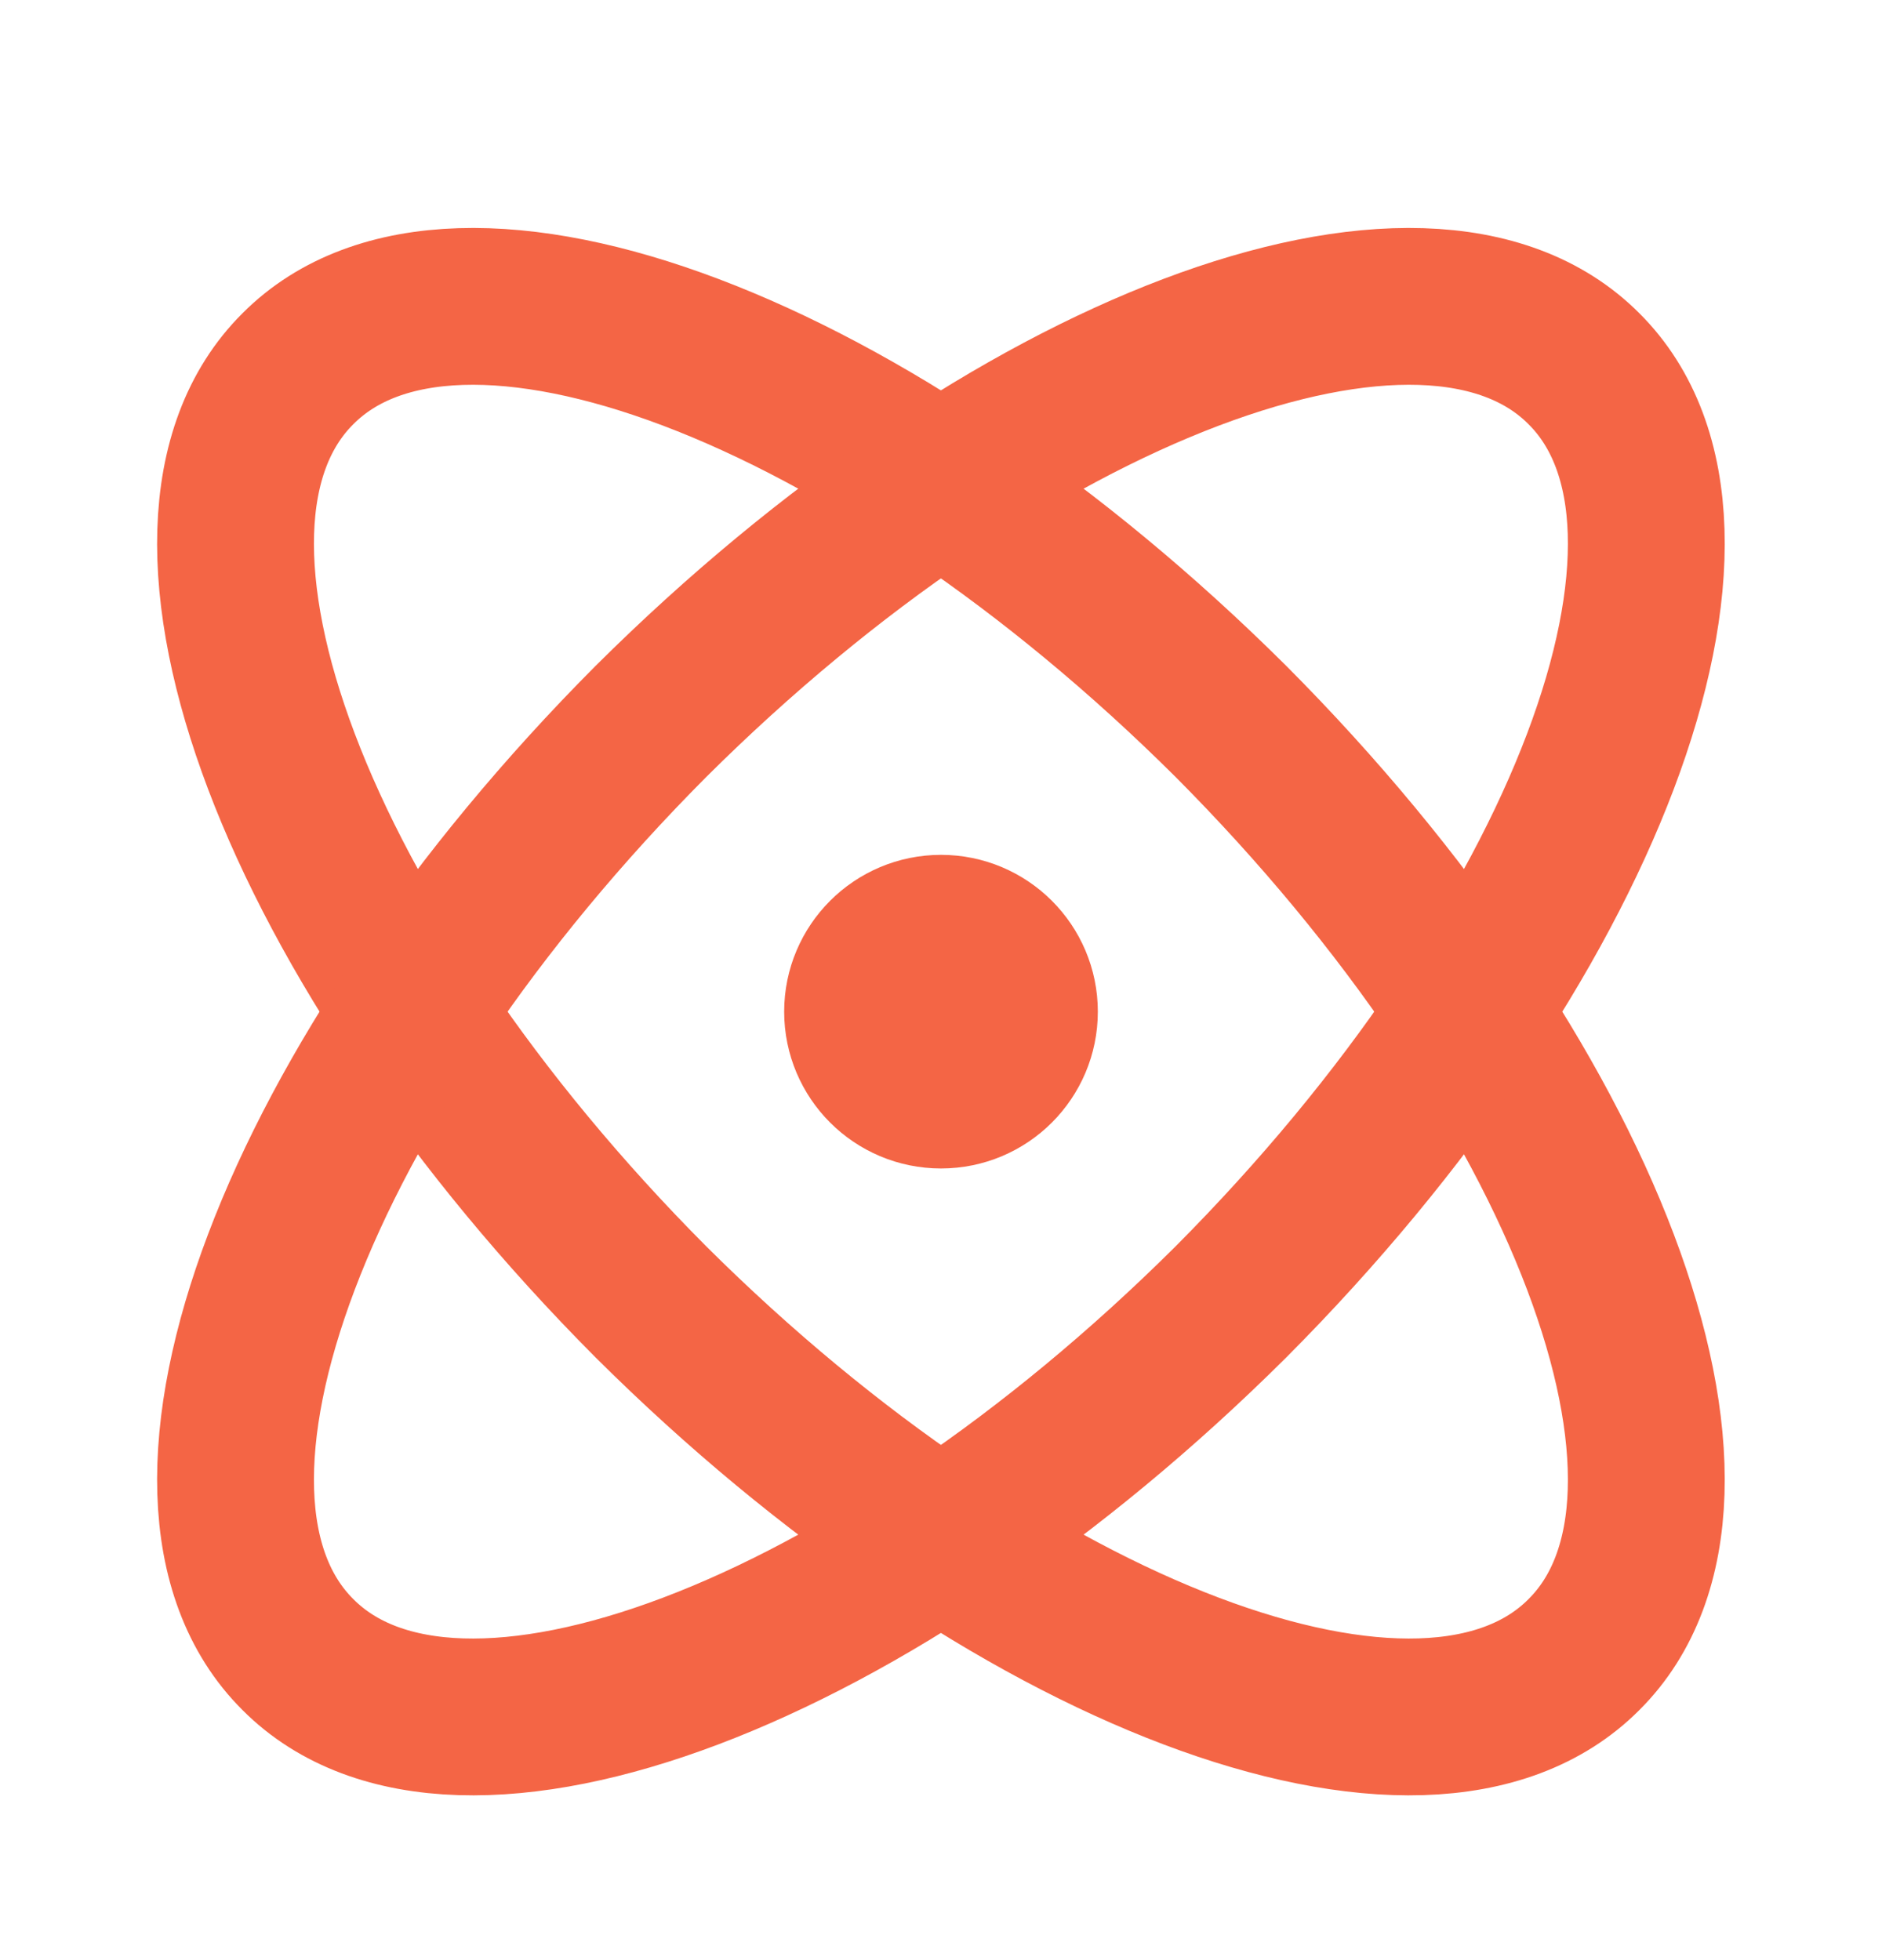
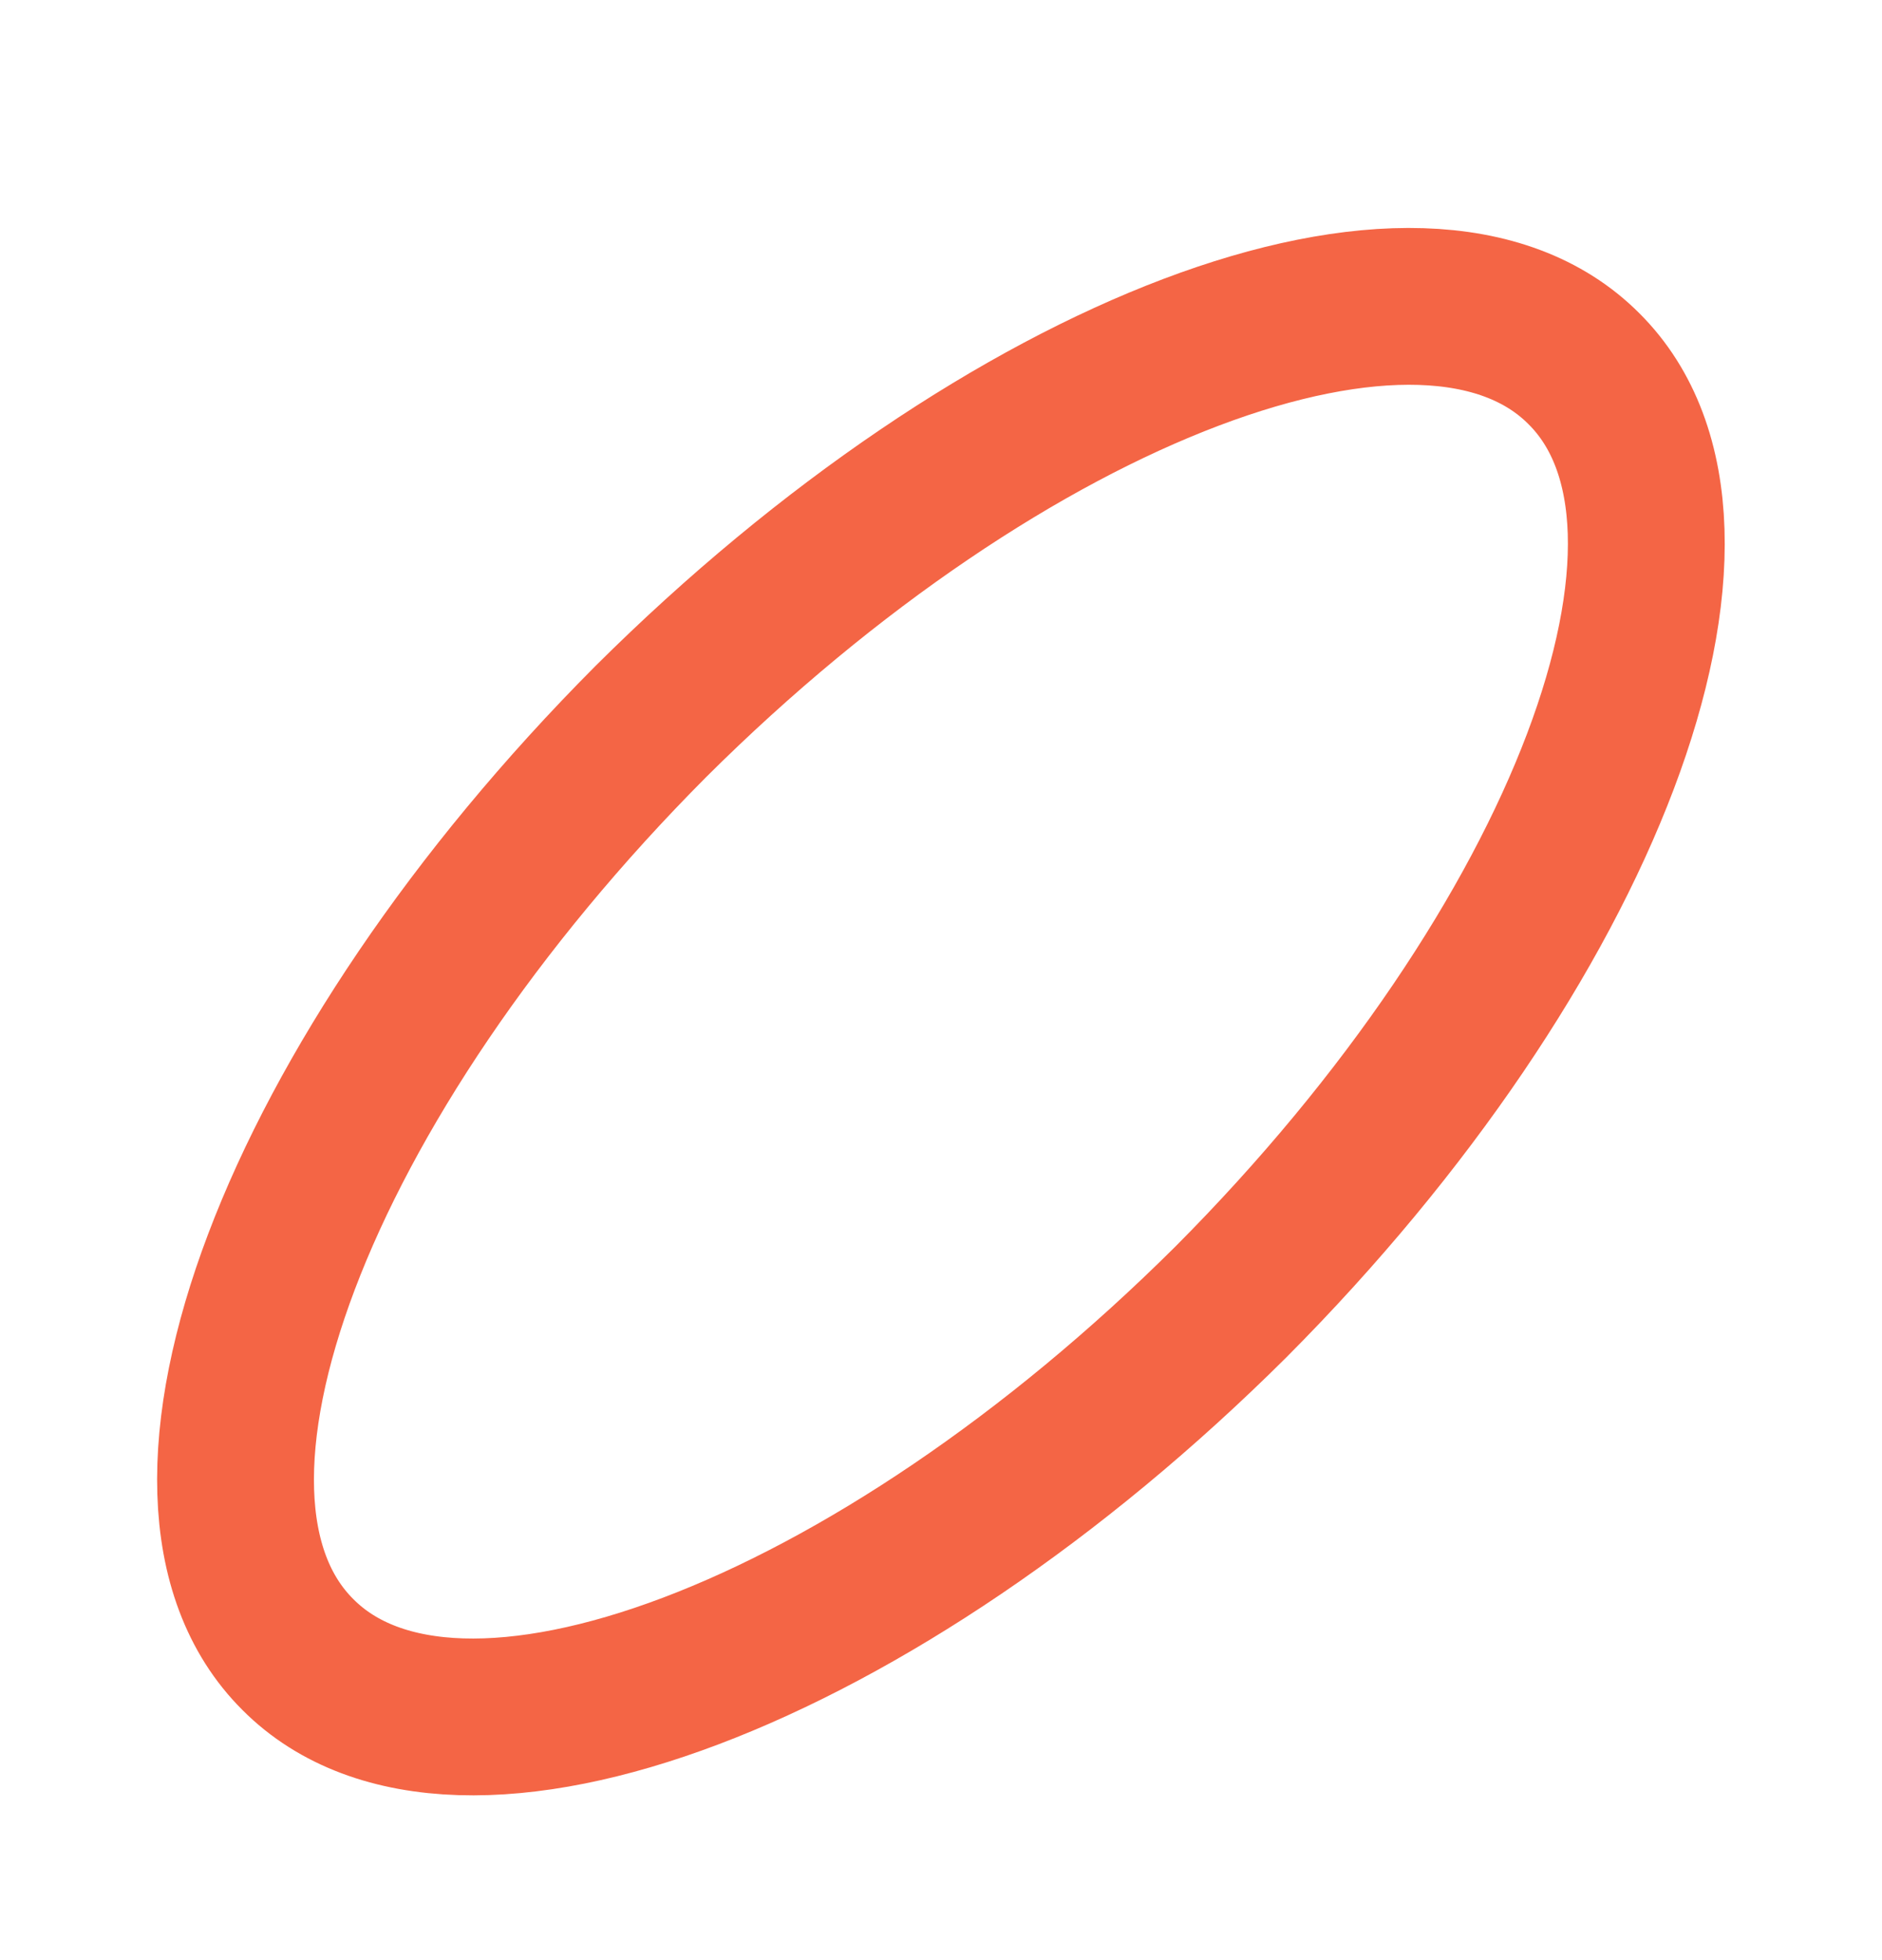
<svg xmlns="http://www.w3.org/2000/svg" width="24" height="25" viewBox="0 0 24 25" fill="none">
-   <path d="M12 13.903C12.552 13.903 13 13.456 13 12.903C13 12.351 12.552 11.903 12 11.903C11.448 11.903 11 12.351 11 12.903C11 13.456 11.448 13.903 12 13.903Z" stroke="#F46545" stroke-width="2" stroke-linecap="round" stroke-linejoin="round" />
-   <path d="M20.199 21.103C22.239 19.073 20.219 13.743 15.699 9.203C11.159 4.683 5.829 2.663 3.799 4.703C1.759 6.733 3.779 12.063 8.299 16.603C12.839 21.123 18.169 23.143 20.199 21.103Z" stroke="#F46545" stroke-width="2" stroke-linecap="round" stroke-linejoin="round" />
  <path d="M15.699 16.603C20.219 12.063 22.239 6.733 20.199 4.703C18.169 2.663 12.839 4.683 8.299 9.203C3.779 13.743 1.759 19.073 3.799 21.103C5.829 23.143 11.159 21.123 15.699 16.603Z" stroke="#F46545" stroke-width="2" stroke-linecap="round" stroke-linejoin="round" />
</svg>